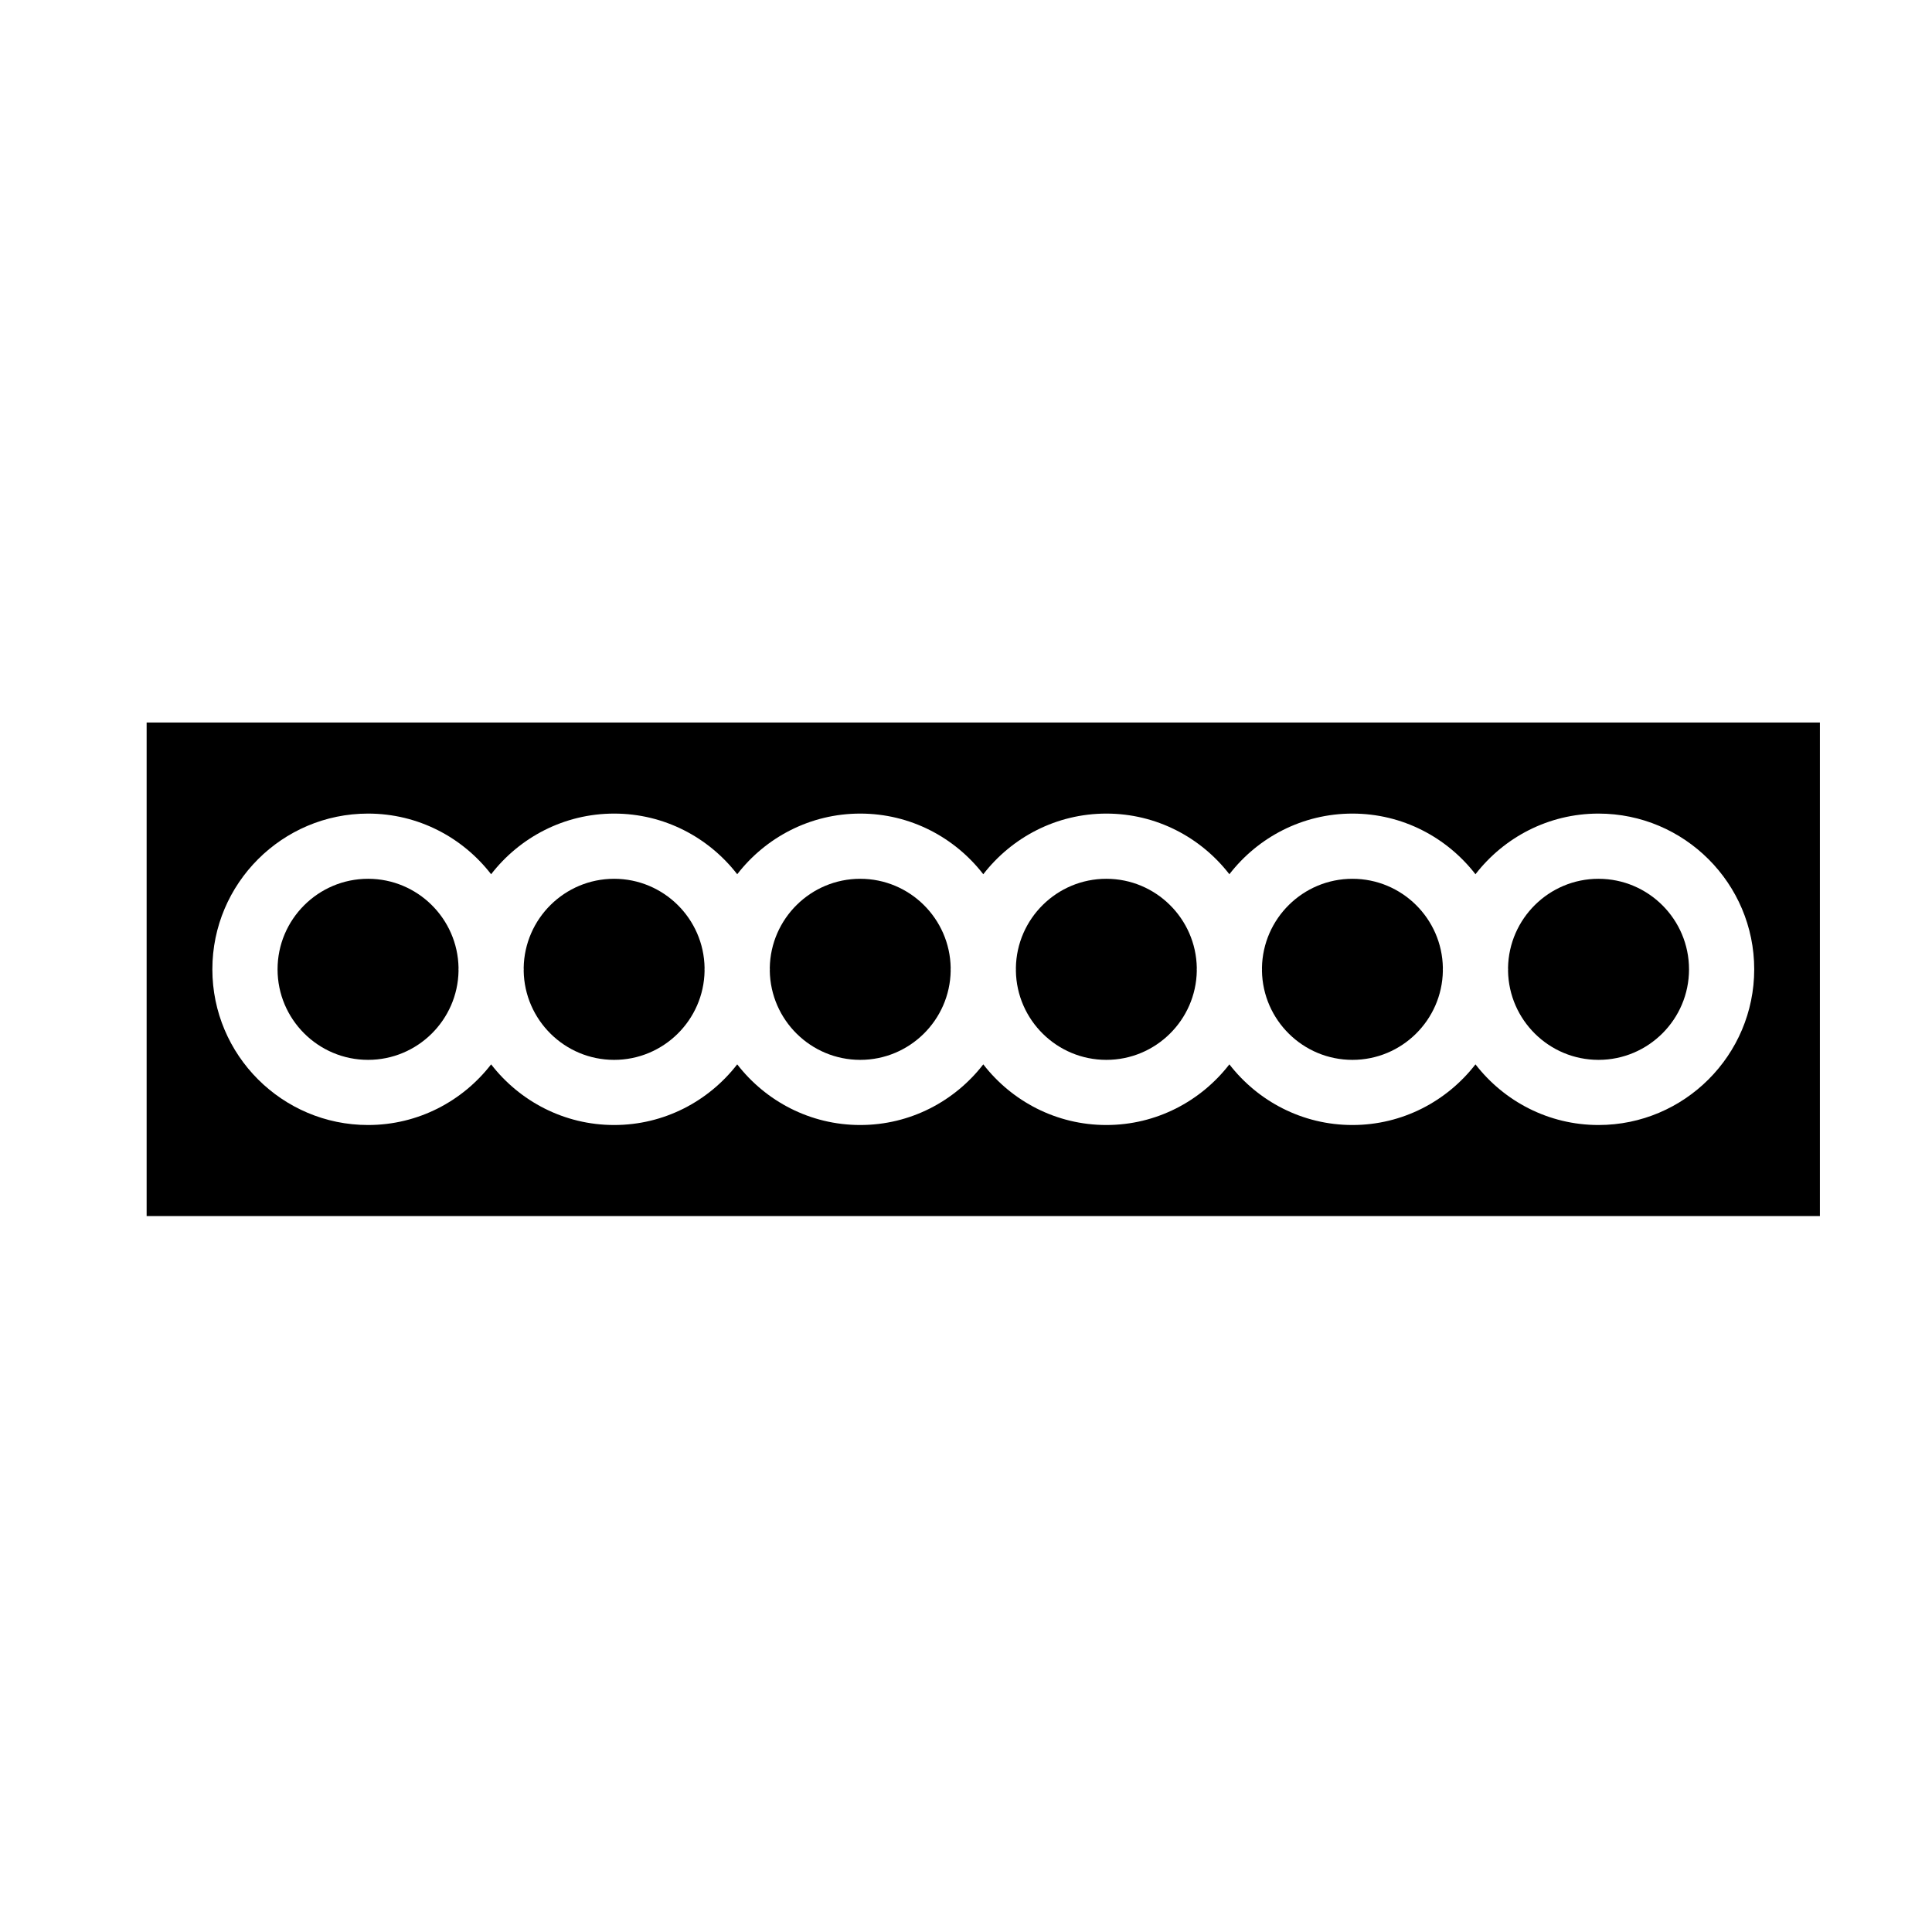
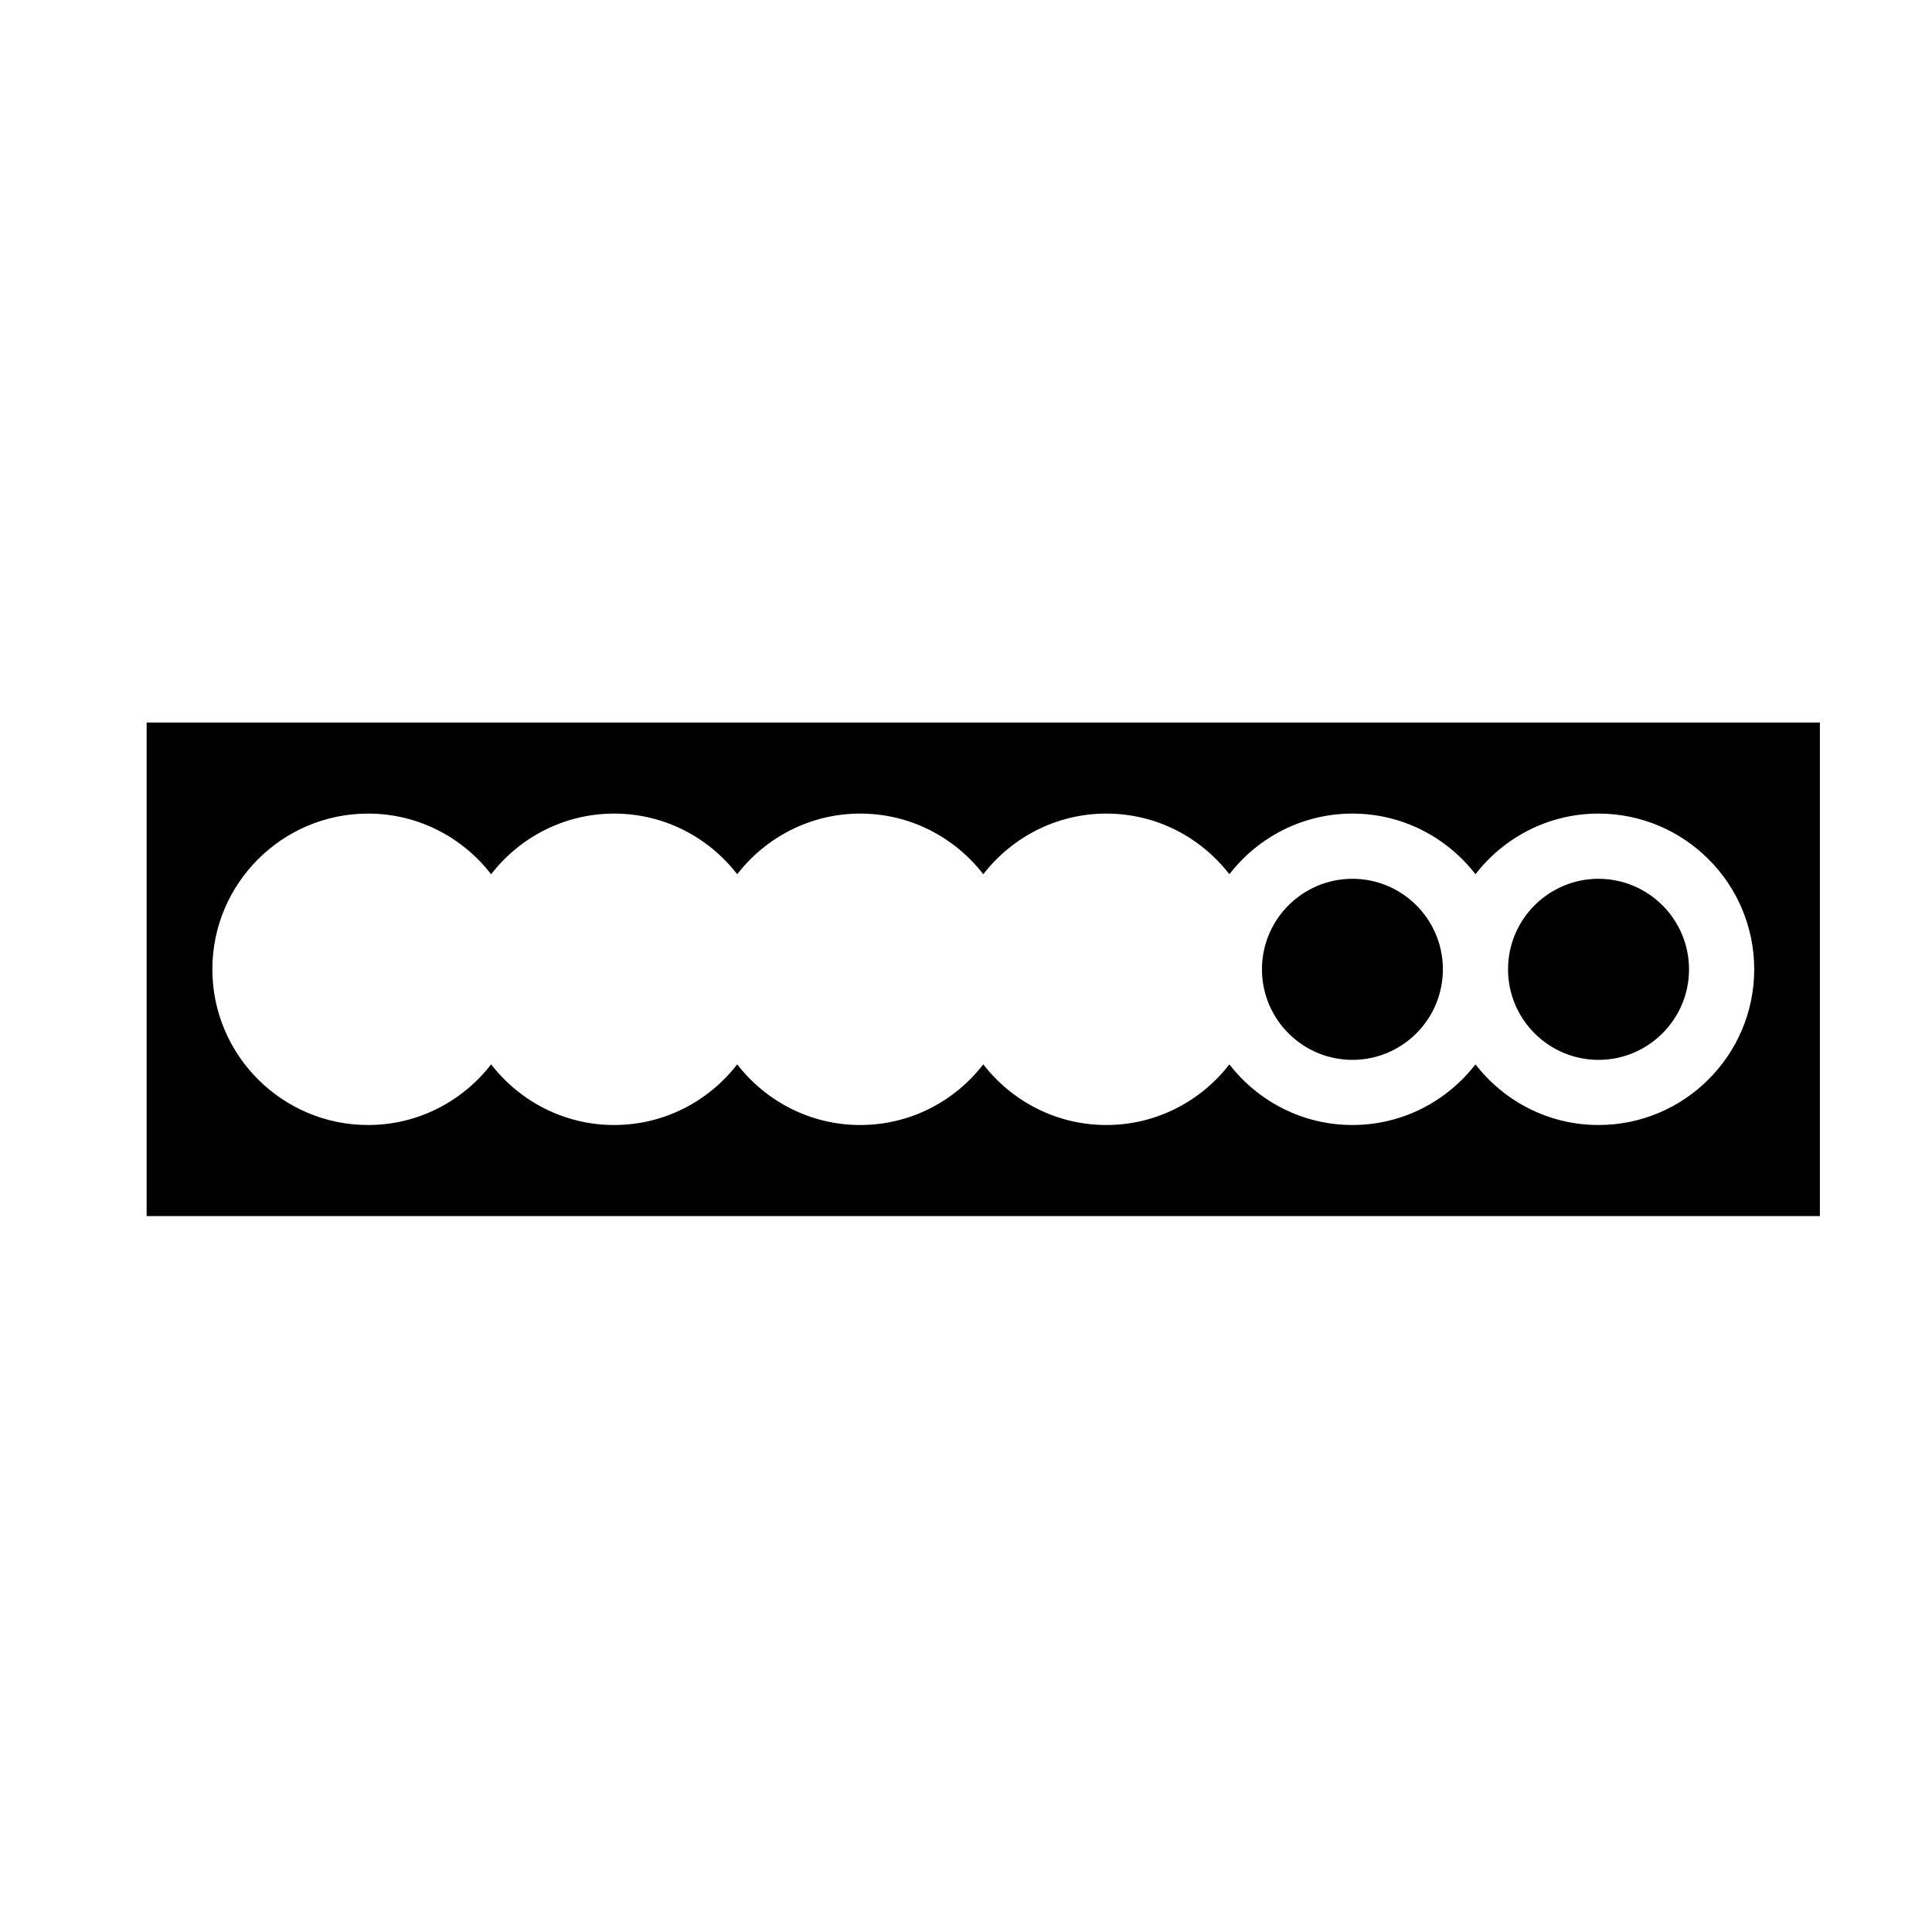
<svg xmlns="http://www.w3.org/2000/svg" fill="#000000" width="800px" height="800px" version="1.1" viewBox="144 144 512 512">
  <g>
-     <path d="m371.97 376.89c-13.098 0-23.758 10.555-23.969 23.602 0 0.133 0.02 0.262 0.02 0.391 0 0.137-0.02 0.258-0.02 0.391 0.211 13.047 10.871 23.602 23.969 23.602s23.758-10.555 23.969-23.602c0-0.133-0.02-0.254-0.02-0.391 0-0.129 0.02-0.258 0.02-0.391-0.211-13.043-10.871-23.602-23.969-23.602z" />
-     <path d="m437.19 376.89c-13.098 0-23.766 10.555-23.969 23.602 0 0.133 0.012 0.262 0.012 0.391 0 0.137-0.012 0.258-0.012 0.391 0.203 13.047 10.871 23.602 23.969 23.602s23.758-10.555 23.973-23.602c-0.008-0.133-0.02-0.254-0.02-0.391 0-0.129 0.012-0.258 0.02-0.391-0.215-13.043-10.879-23.602-23.973-23.602z" />
-     <path d="m306.75 376.89c-13.098 0-23.758 10.555-23.969 23.602 0.008 0.133 0.02 0.262 0.02 0.391 0 0.137-0.012 0.258-0.02 0.391 0.211 13.047 10.871 23.602 23.969 23.602s23.766-10.555 23.969-23.602c0-0.133-0.02-0.254-0.02-0.391 0-0.129 0.02-0.258 0.02-0.391-0.203-13.043-10.871-23.602-23.969-23.602z" />
-     <path d="m241.54 376.89c-13.223 0-23.984 10.762-23.984 23.992 0 13.227 10.762 23.992 23.984 23.992 13.102 0 23.766-10.555 23.977-23.602 0-0.133-0.02-0.254-0.02-0.391 0-0.129 0.02-0.258 0.02-0.391-0.215-13.043-10.875-23.602-23.977-23.602z" />
    <path d="m567.62 376.89c-13.098 0-23.758 10.555-23.973 23.602 0 0.133 0.02 0.262 0.02 0.391 0 0.137-0.02 0.258-0.02 0.391 0.211 13.047 10.875 23.602 23.973 23.602 13.227 0 23.988-10.766 23.988-23.992-0.004-13.227-10.762-23.992-23.988-23.992z" />
    <path d="m182.86 335.48v130.8h443.43v-130.8zm384.76 106.66c-13.266 0-25.055-6.316-32.605-16.074-7.559 9.758-19.348 16.074-32.605 16.074-13.273 0-25.062-6.316-32.613-16.074-7.551 9.758-19.348 16.074-32.605 16.074-13.266 0-25.055-6.316-32.613-16.074-7.551 9.758-19.34 16.074-32.605 16.074s-25.055-6.316-32.605-16.074c-7.559 9.758-19.348 16.074-32.613 16.074-13.258 0-25.055-6.316-32.605-16.074-7.551 9.758-19.34 16.074-32.613 16.074-22.75 0-41.262-18.508-41.262-41.266 0-22.754 18.512-41.266 41.262-41.266 13.27 0 25.059 6.316 32.613 16.074 7.551-9.758 19.348-16.074 32.605-16.074 13.266 0 25.055 6.316 32.613 16.074 7.551-9.758 19.34-16.074 32.605-16.074s25.055 6.316 32.605 16.074c7.559-9.758 19.348-16.074 32.613-16.074 13.262 0 25.055 6.316 32.605 16.074 7.551-9.758 19.34-16.074 32.613-16.074 13.258 0 25.047 6.316 32.605 16.074 7.551-9.758 19.344-16.074 32.605-16.074 22.754 0 41.266 18.512 41.266 41.266 0 22.758-18.512 41.266-41.266 41.266z" />
    <path d="m502.41 376.89c-13.105 0-23.766 10.555-23.977 23.602 0 0.133 0.016 0.262 0.016 0.391 0 0.137-0.016 0.258-0.016 0.391 0.211 13.047 10.871 23.602 23.977 23.602 13.098 0 23.758-10.555 23.965-23.602 0-0.133-0.02-0.254-0.02-0.391 0-0.129 0.02-0.258 0.02-0.391-0.203-13.043-10.867-23.602-23.965-23.602z" />
  </g>
</svg>